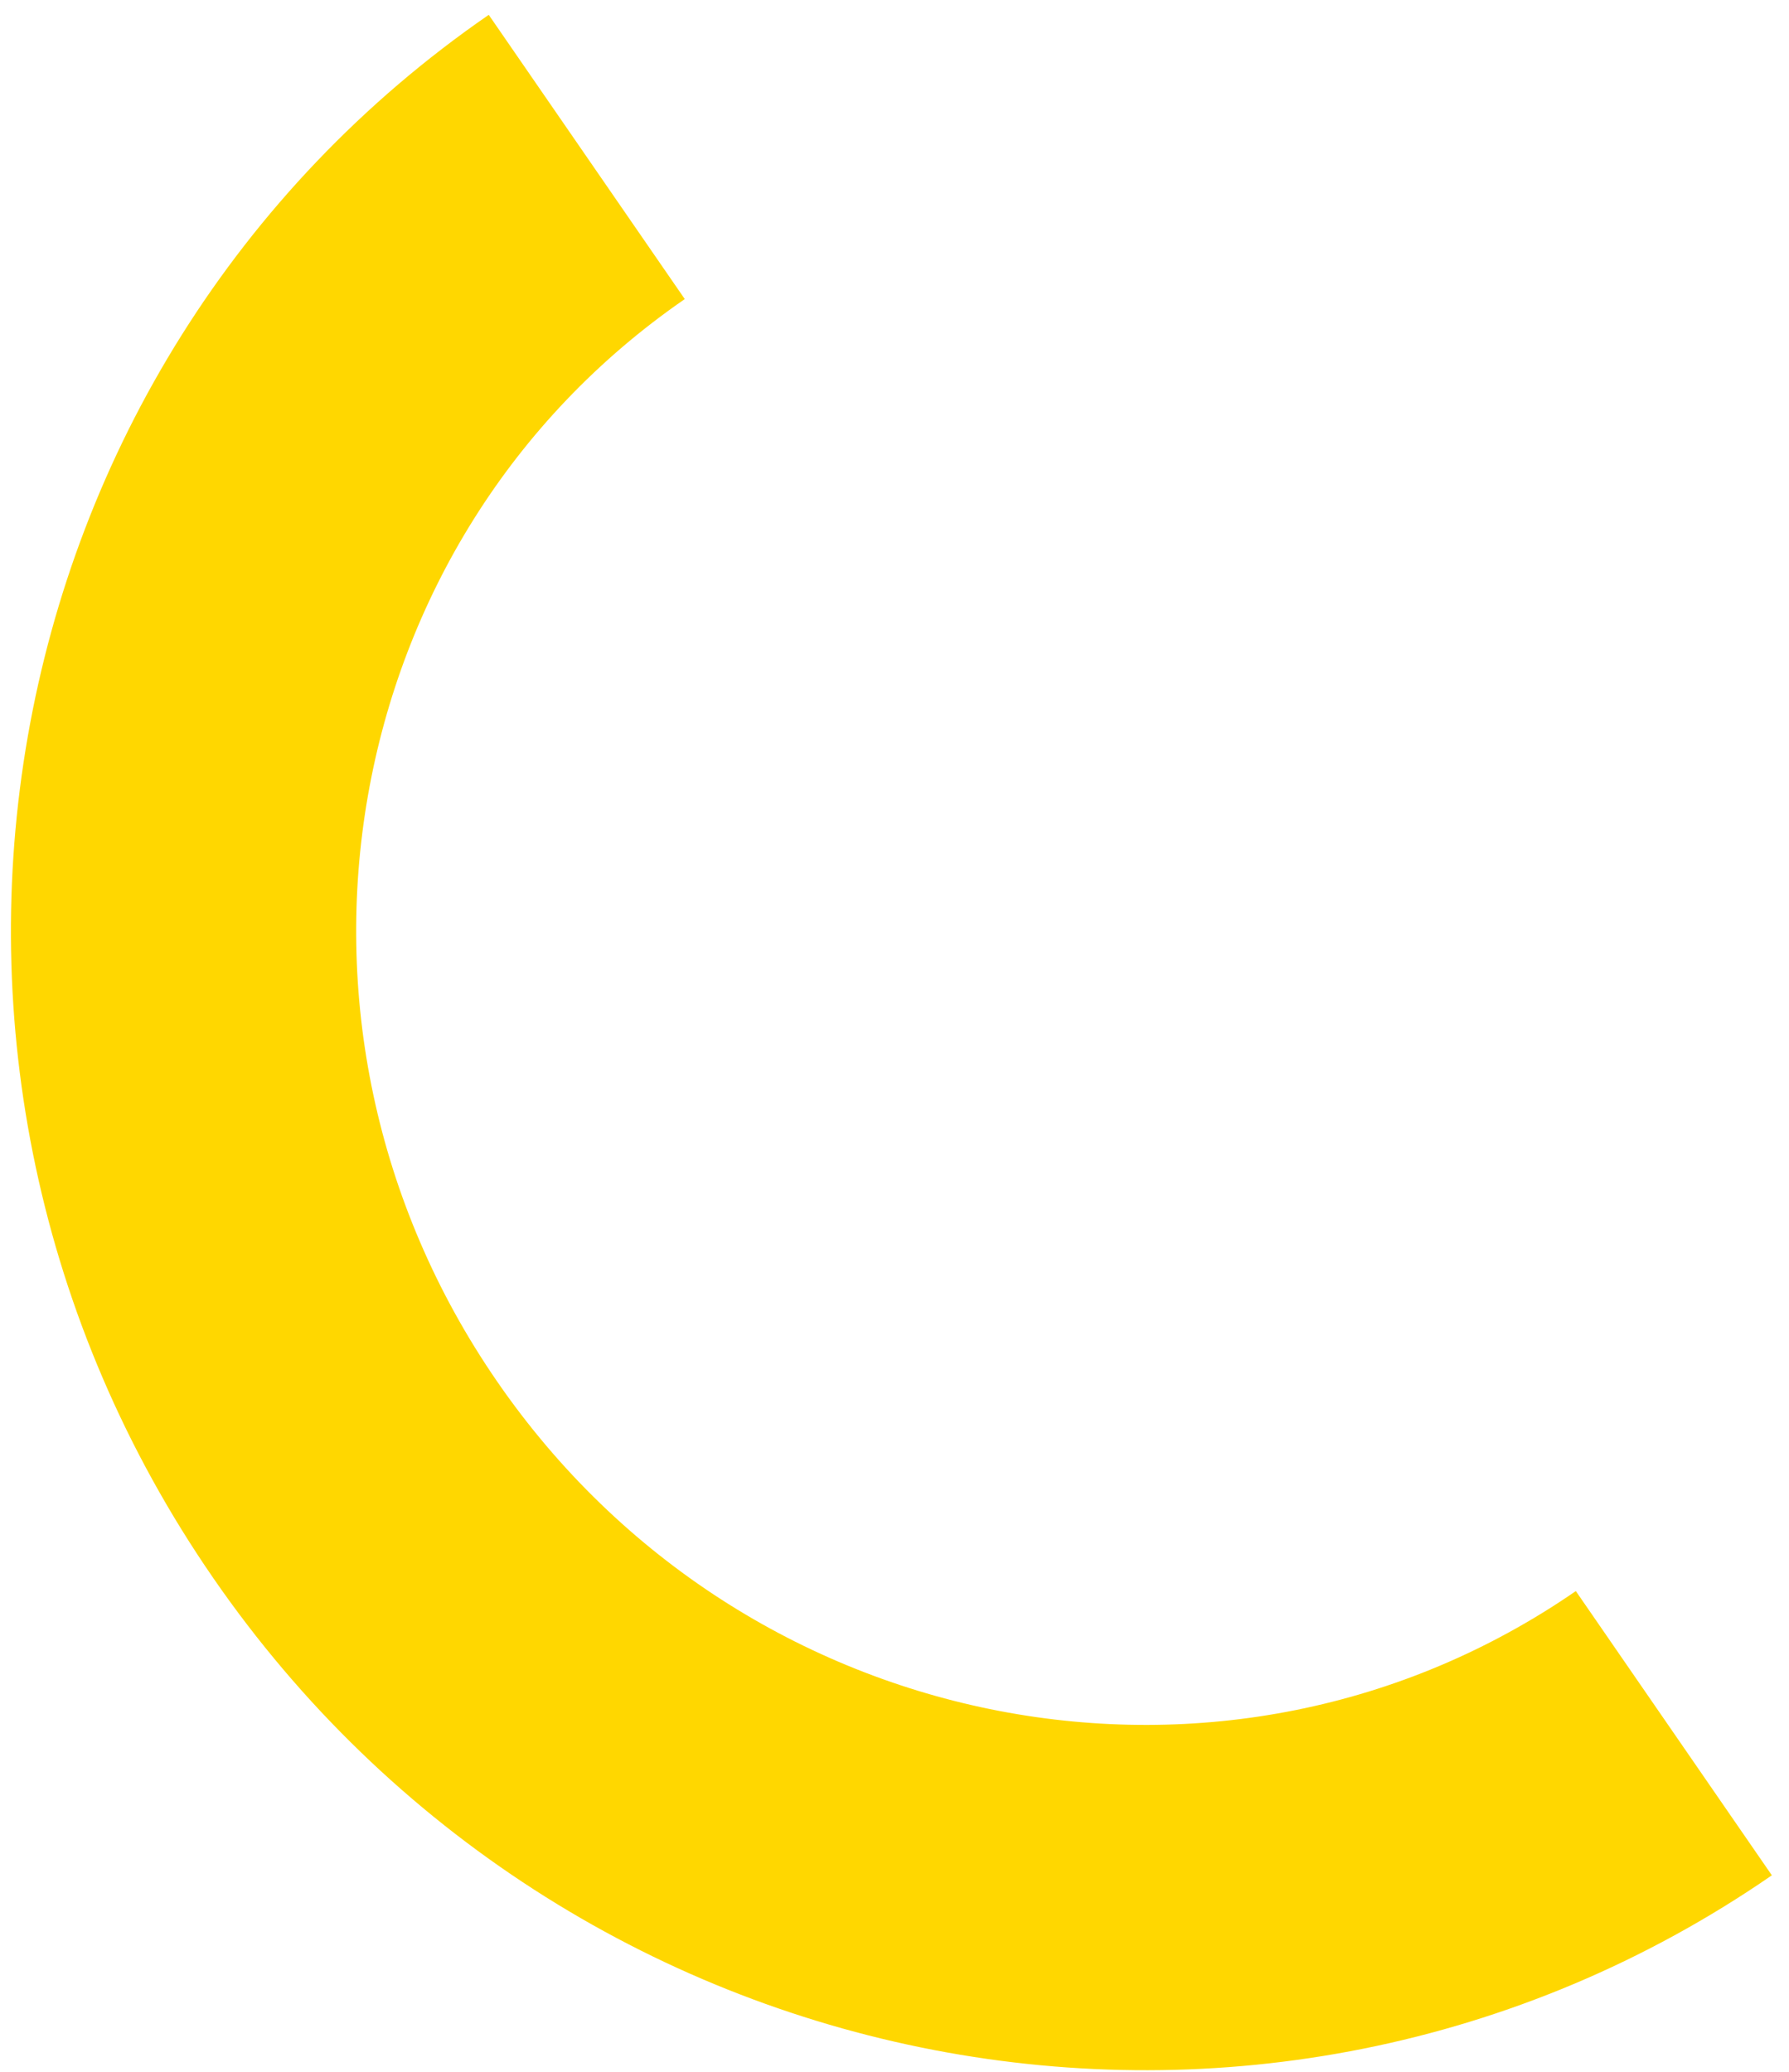
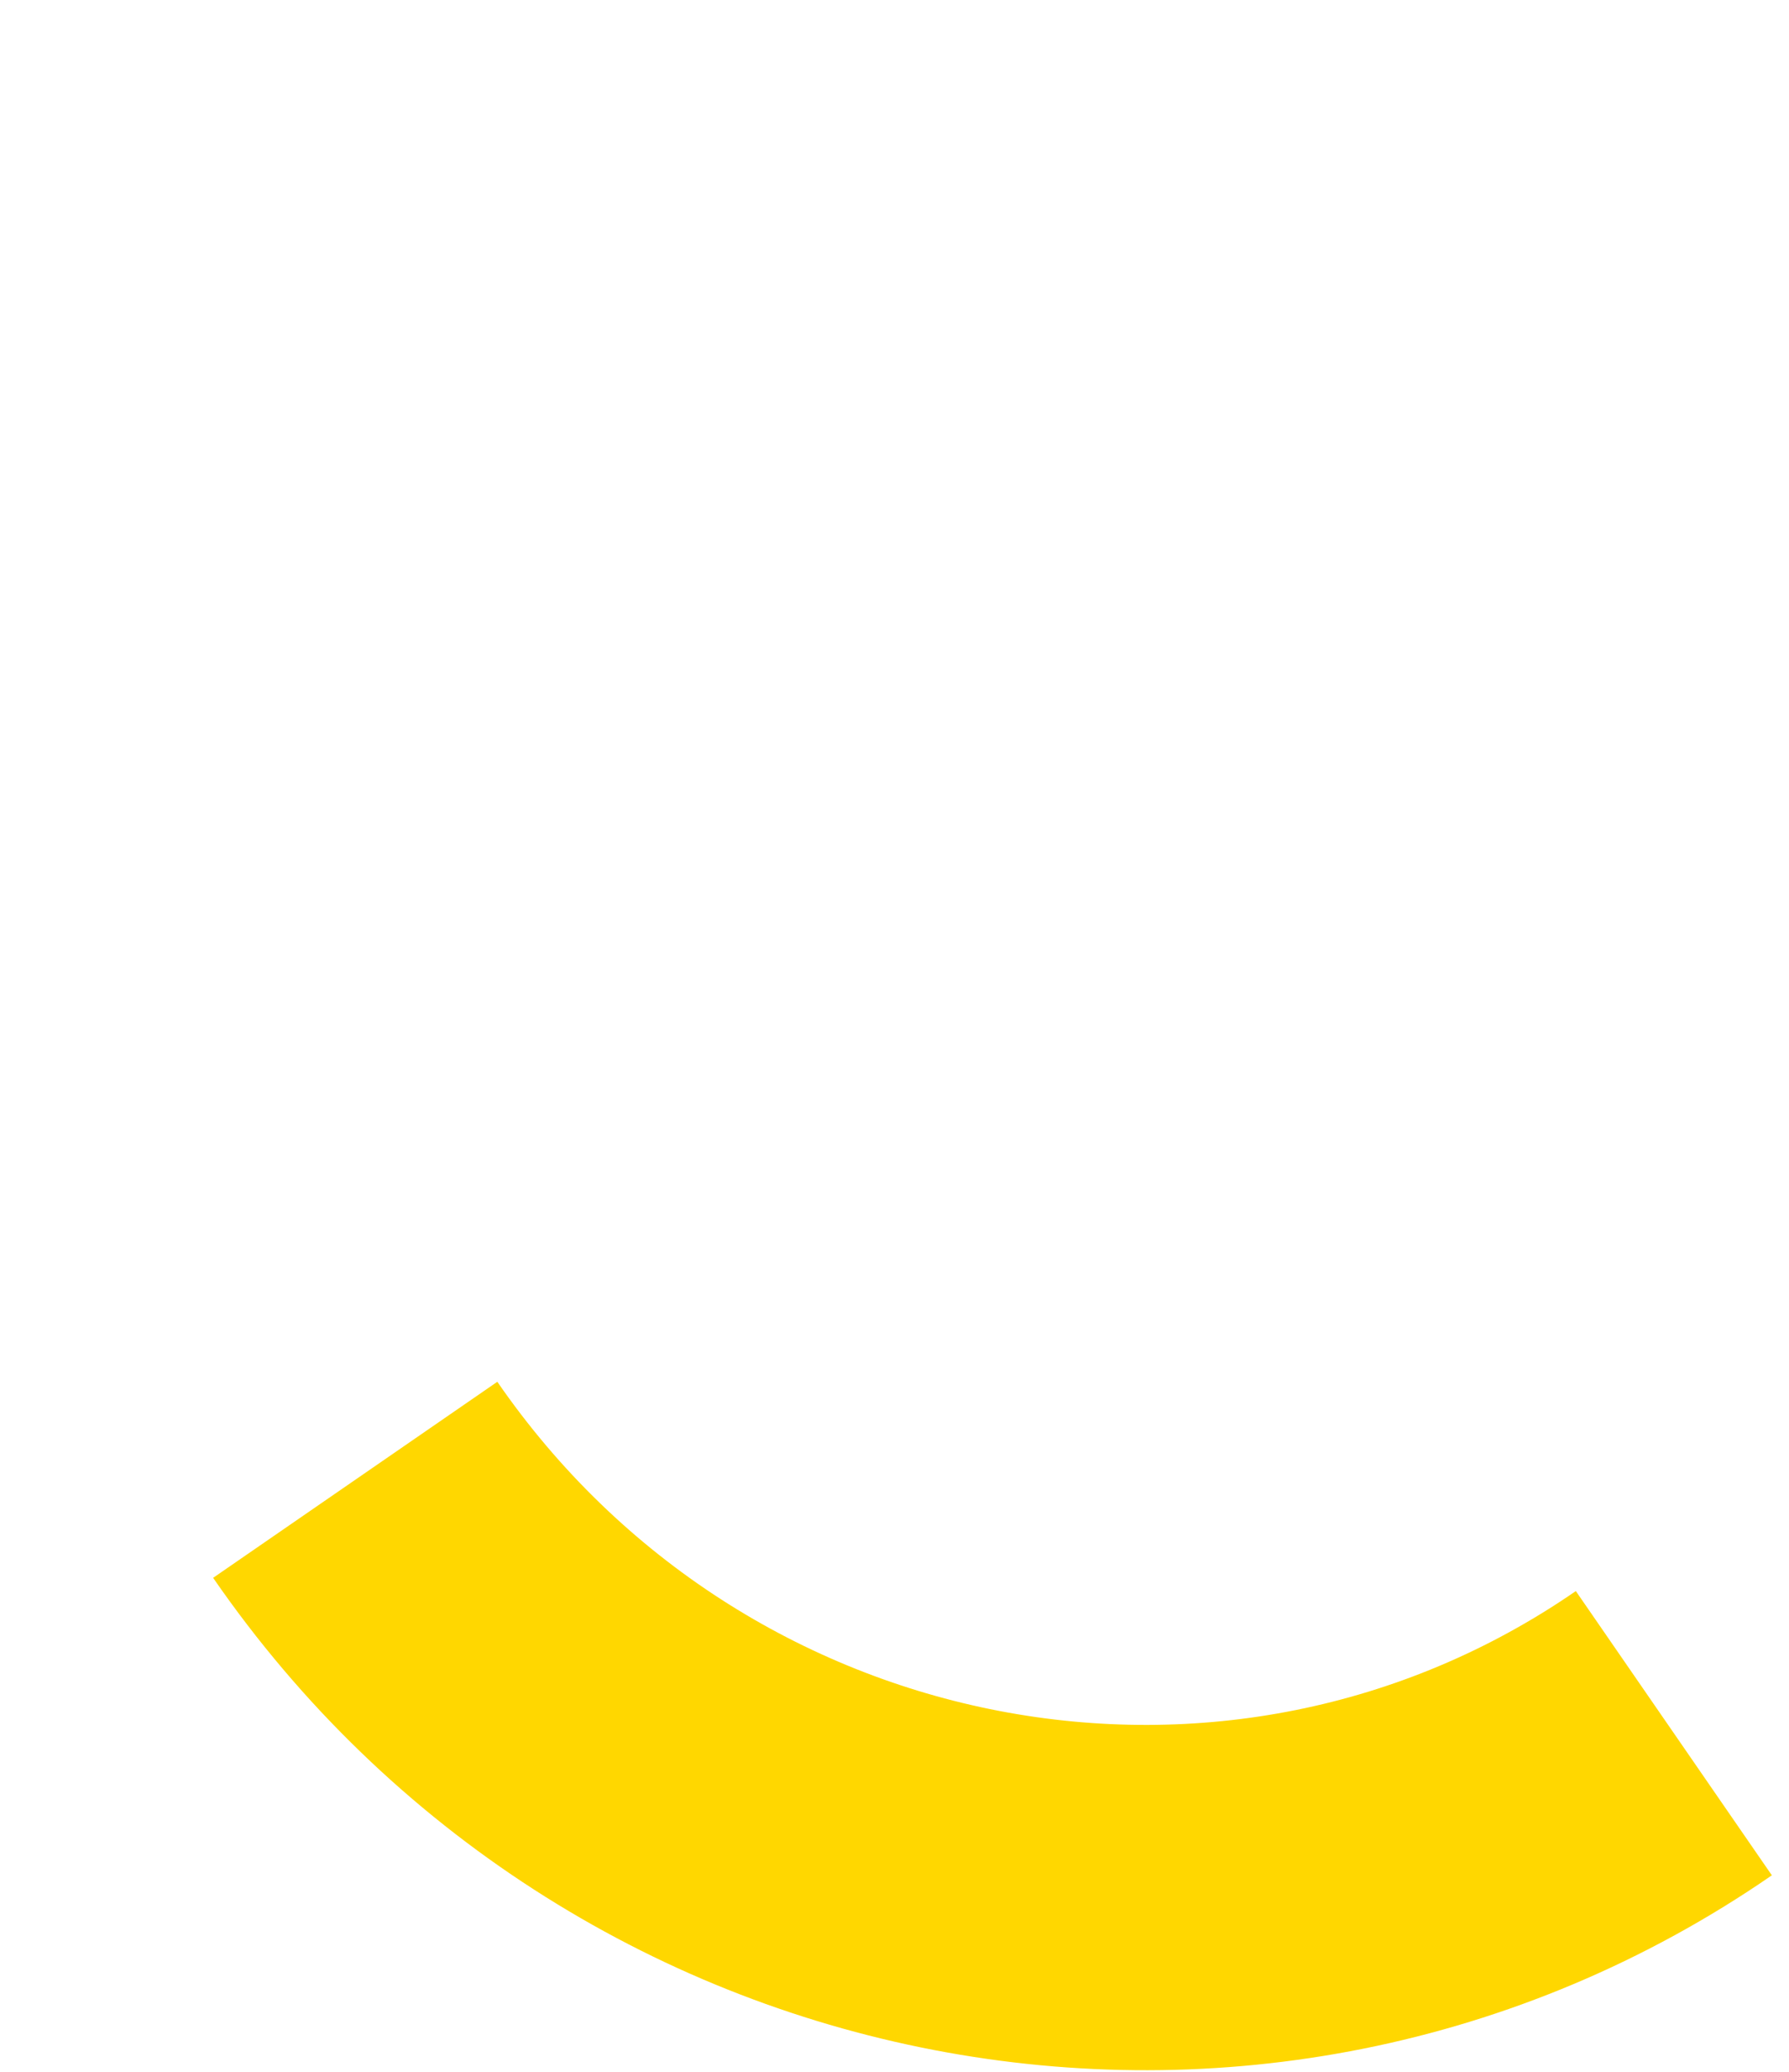
<svg xmlns="http://www.w3.org/2000/svg" width="57" height="66" viewBox="0 0 57 66" fill="none">
-   <path d="M53.331 55.213C39.692 64.621 20.882 61.007 11.318 47.141C1.753 33.275 5.056 14.408 18.695 5" stroke="#FFD700" stroke-width="11" />
+   <path d="M53.331 55.213C39.692 64.621 20.882 61.007 11.318 47.141" stroke="#FFD700" stroke-width="11" />
</svg>